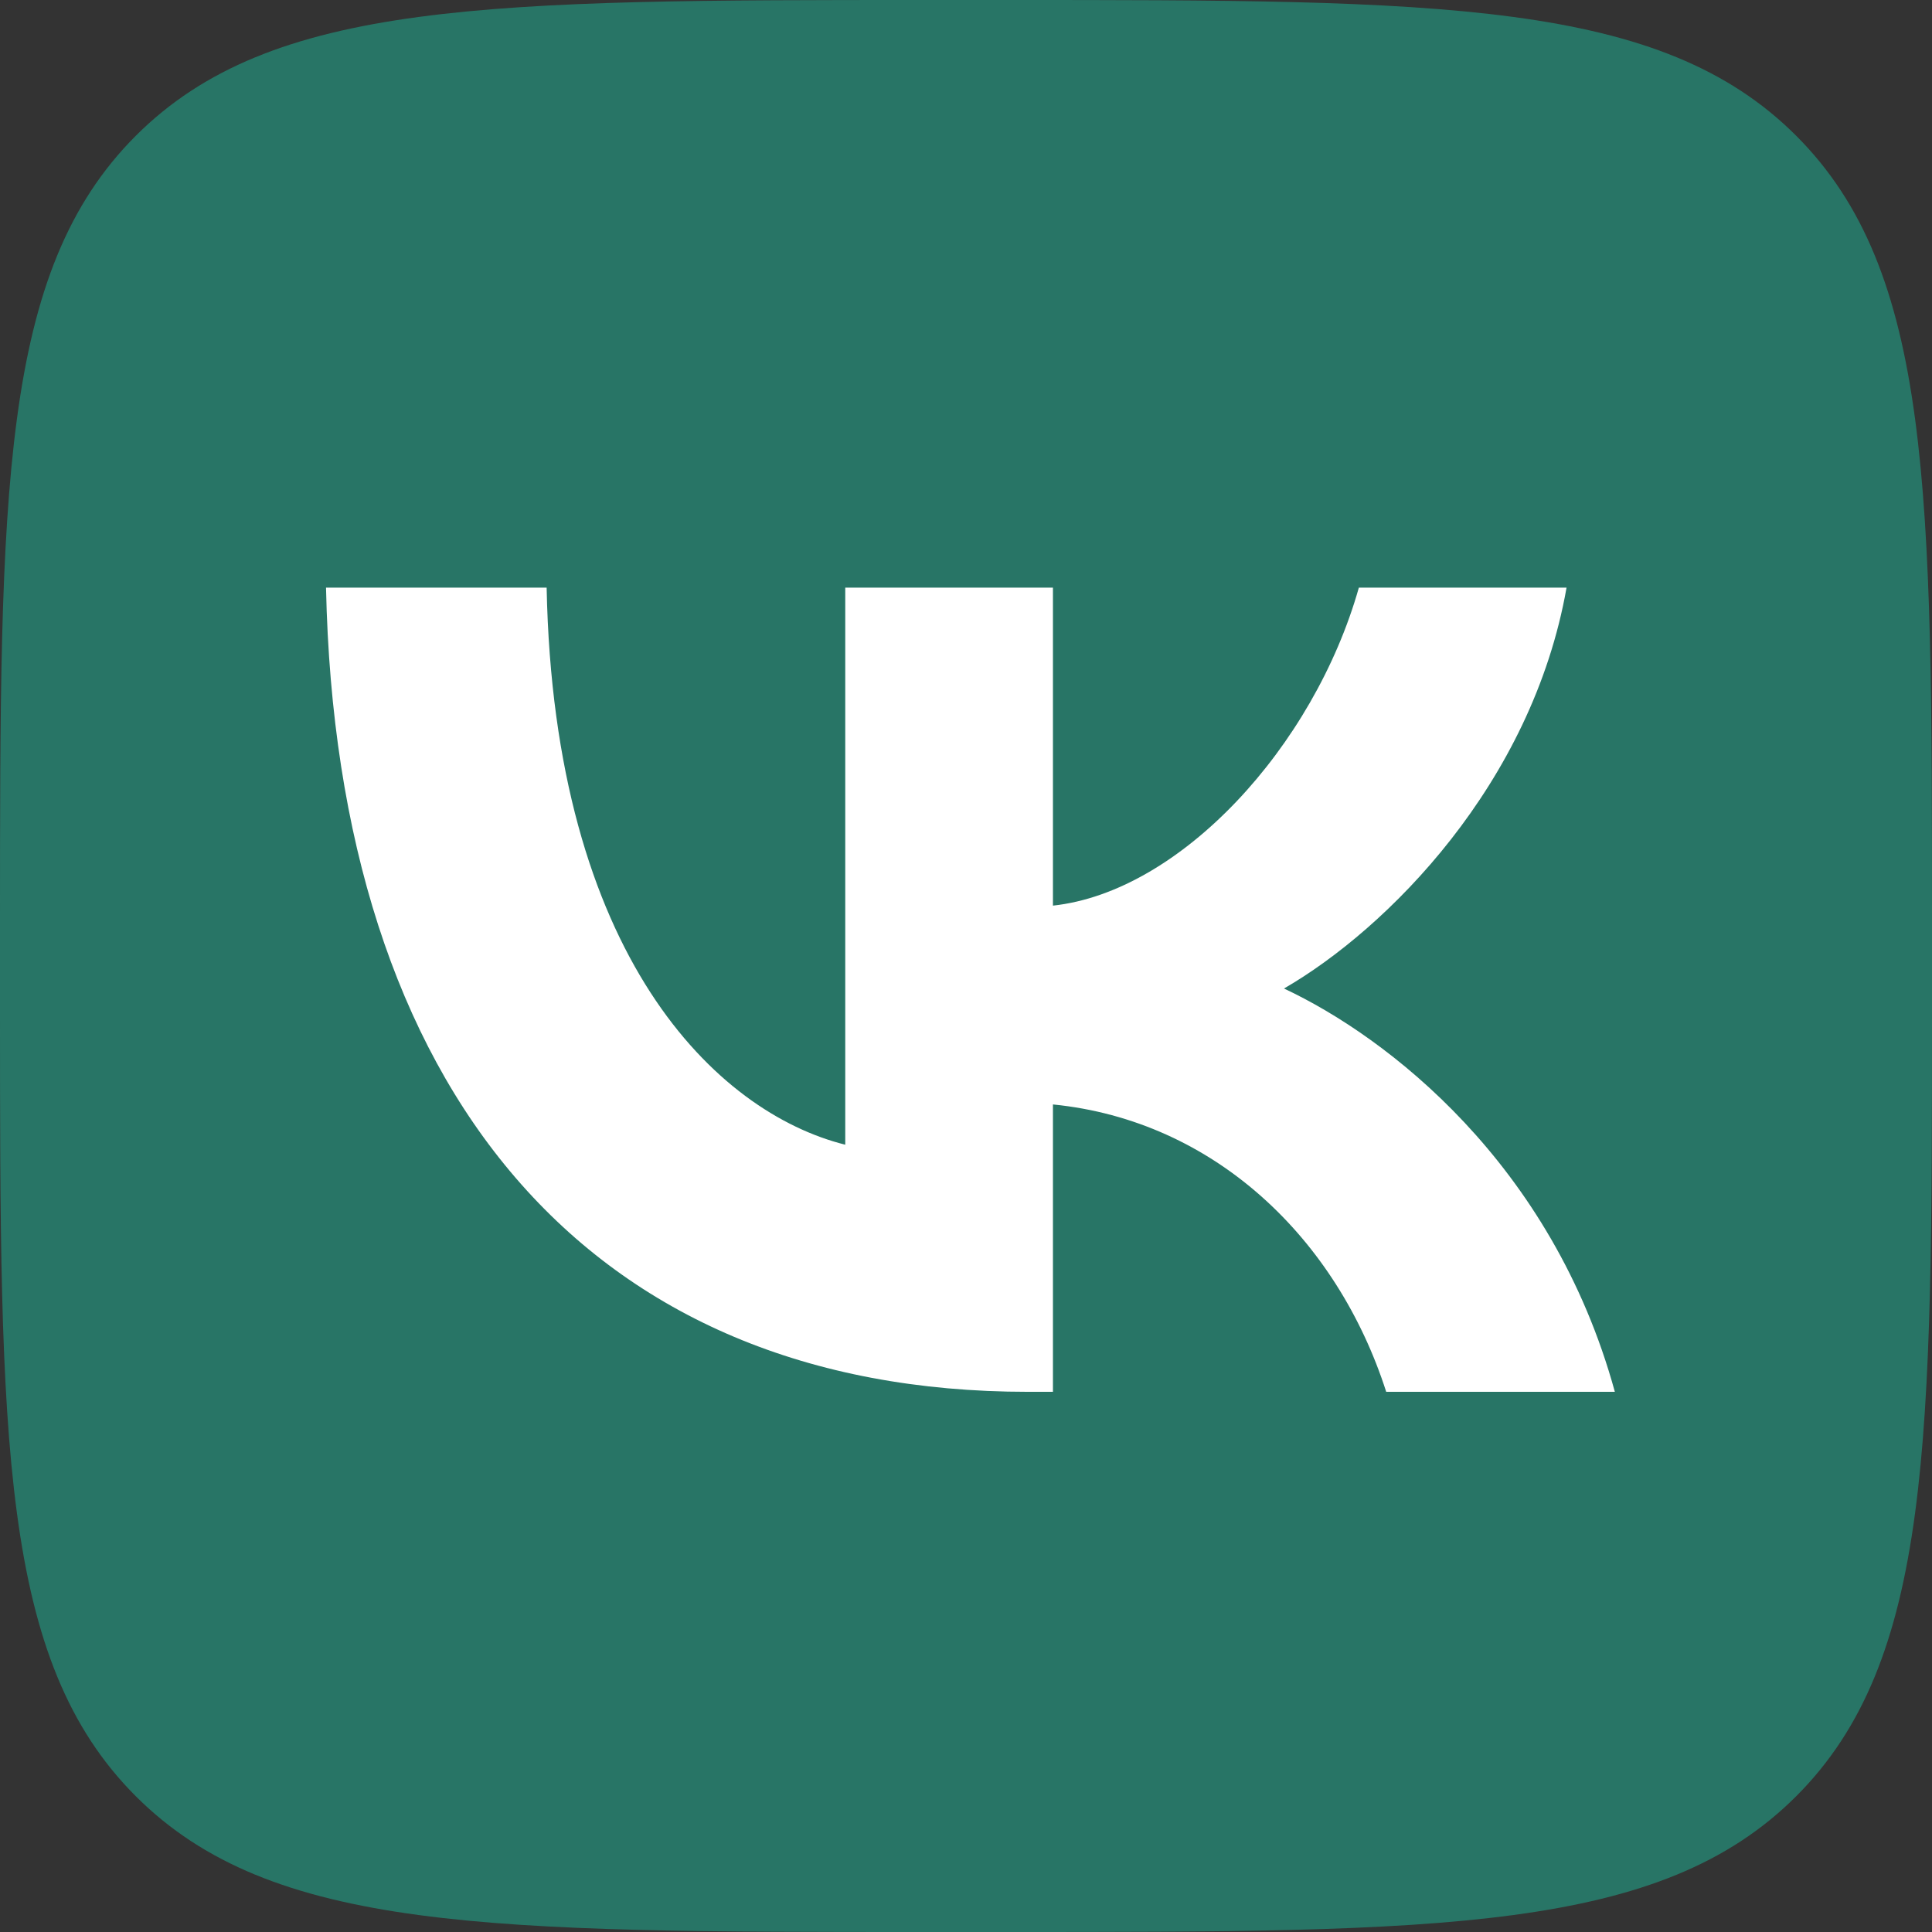
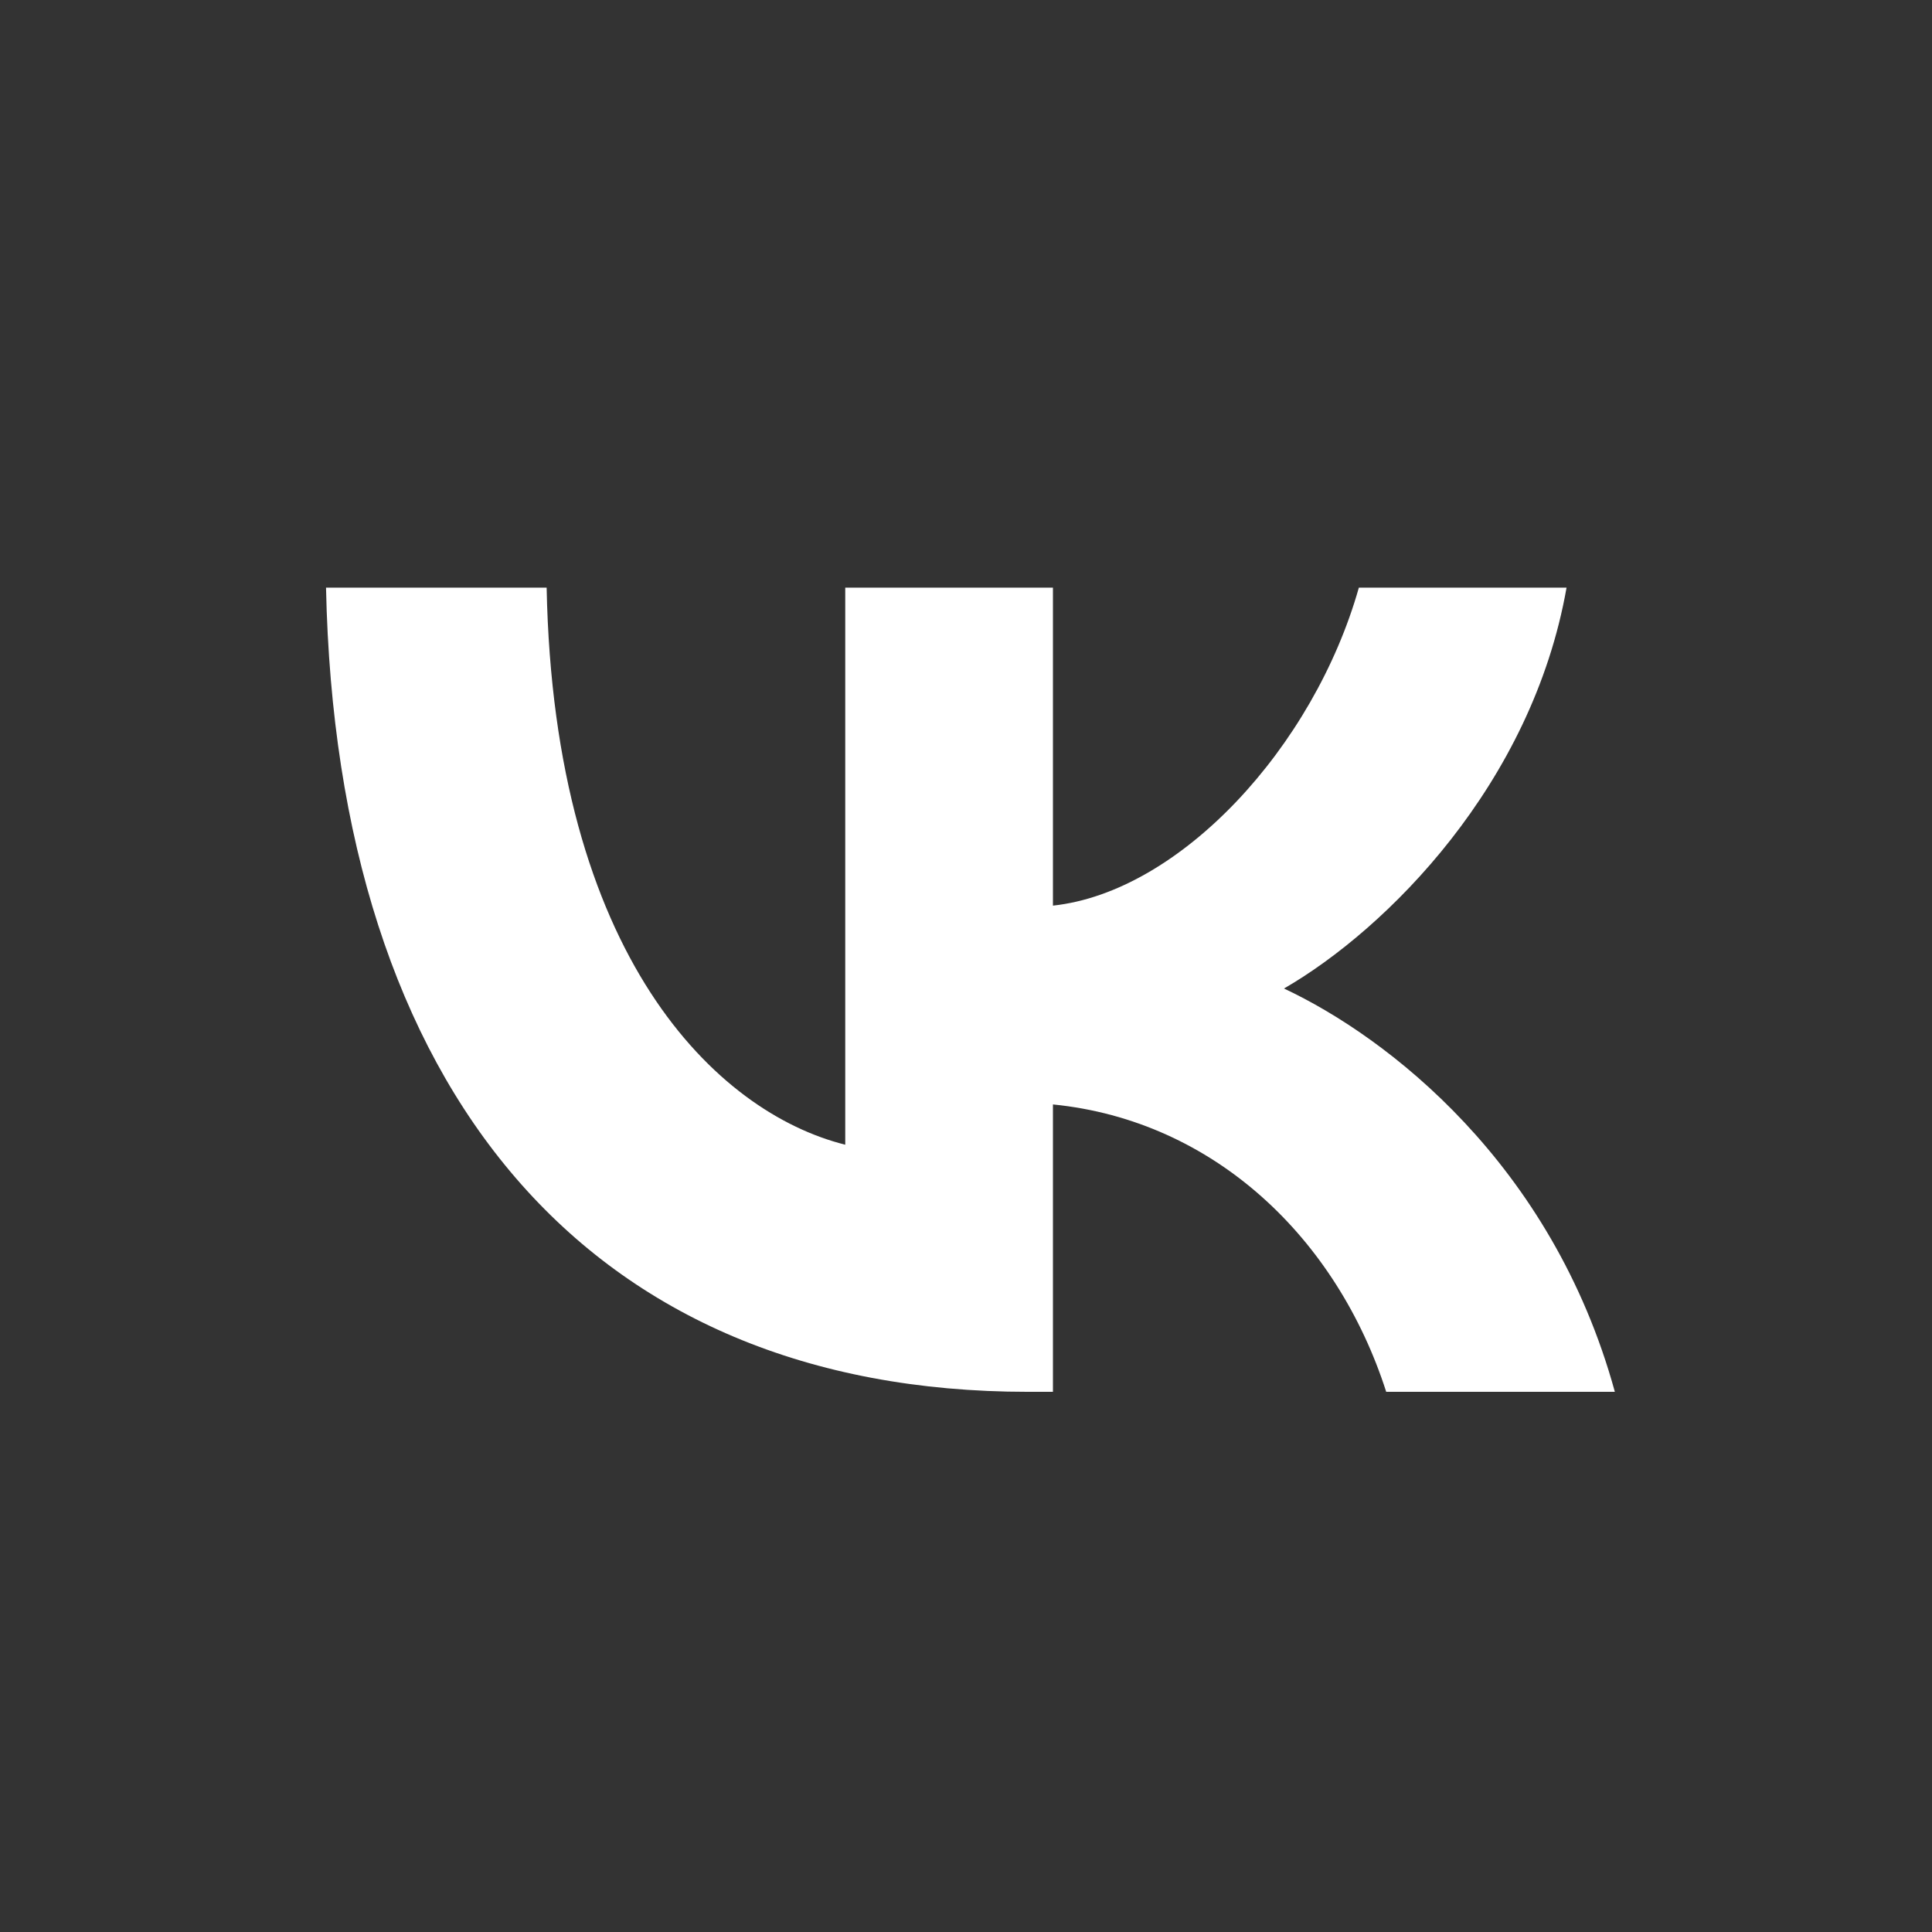
<svg xmlns="http://www.w3.org/2000/svg" width="32" height="32" viewBox="0 0 32 32" fill="none">
  <rect x="0" y="0" width="32" height="32" fill="#333333" stroke="none" />
-   <path d="M0 15.36C0 8.119 0 4.499 2.249 2.249C4.499 0 8.12 0 15.36 0H16.64C23.881 0 27.501 0 29.751 2.249C32 4.499 32 8.12 32 15.36V16.64C32 23.881 32 27.501 29.751 29.751C27.501 32 23.88 32 16.64 32H15.36C8.119 32 4.499 32 2.249 29.751C0 27.501 0 23.88 0 16.64L0 15.36Z" fill="#287566" />
  <path d="M17.027 23.053C9.734 23.053 5.574 18.053 5.4 9.733H9.054C9.174 15.84 11.867 18.427 14 18.96V9.733H17.44V15C19.547 14.773 21.76 12.373 22.507 9.733H25.947C25.374 12.987 22.974 15.387 21.267 16.373C22.974 17.173 25.707 19.267 26.747 23.053H22.96C22.147 20.52 20.12 18.56 17.44 18.293V23.053H17.027Z" fill="white" />
</svg>